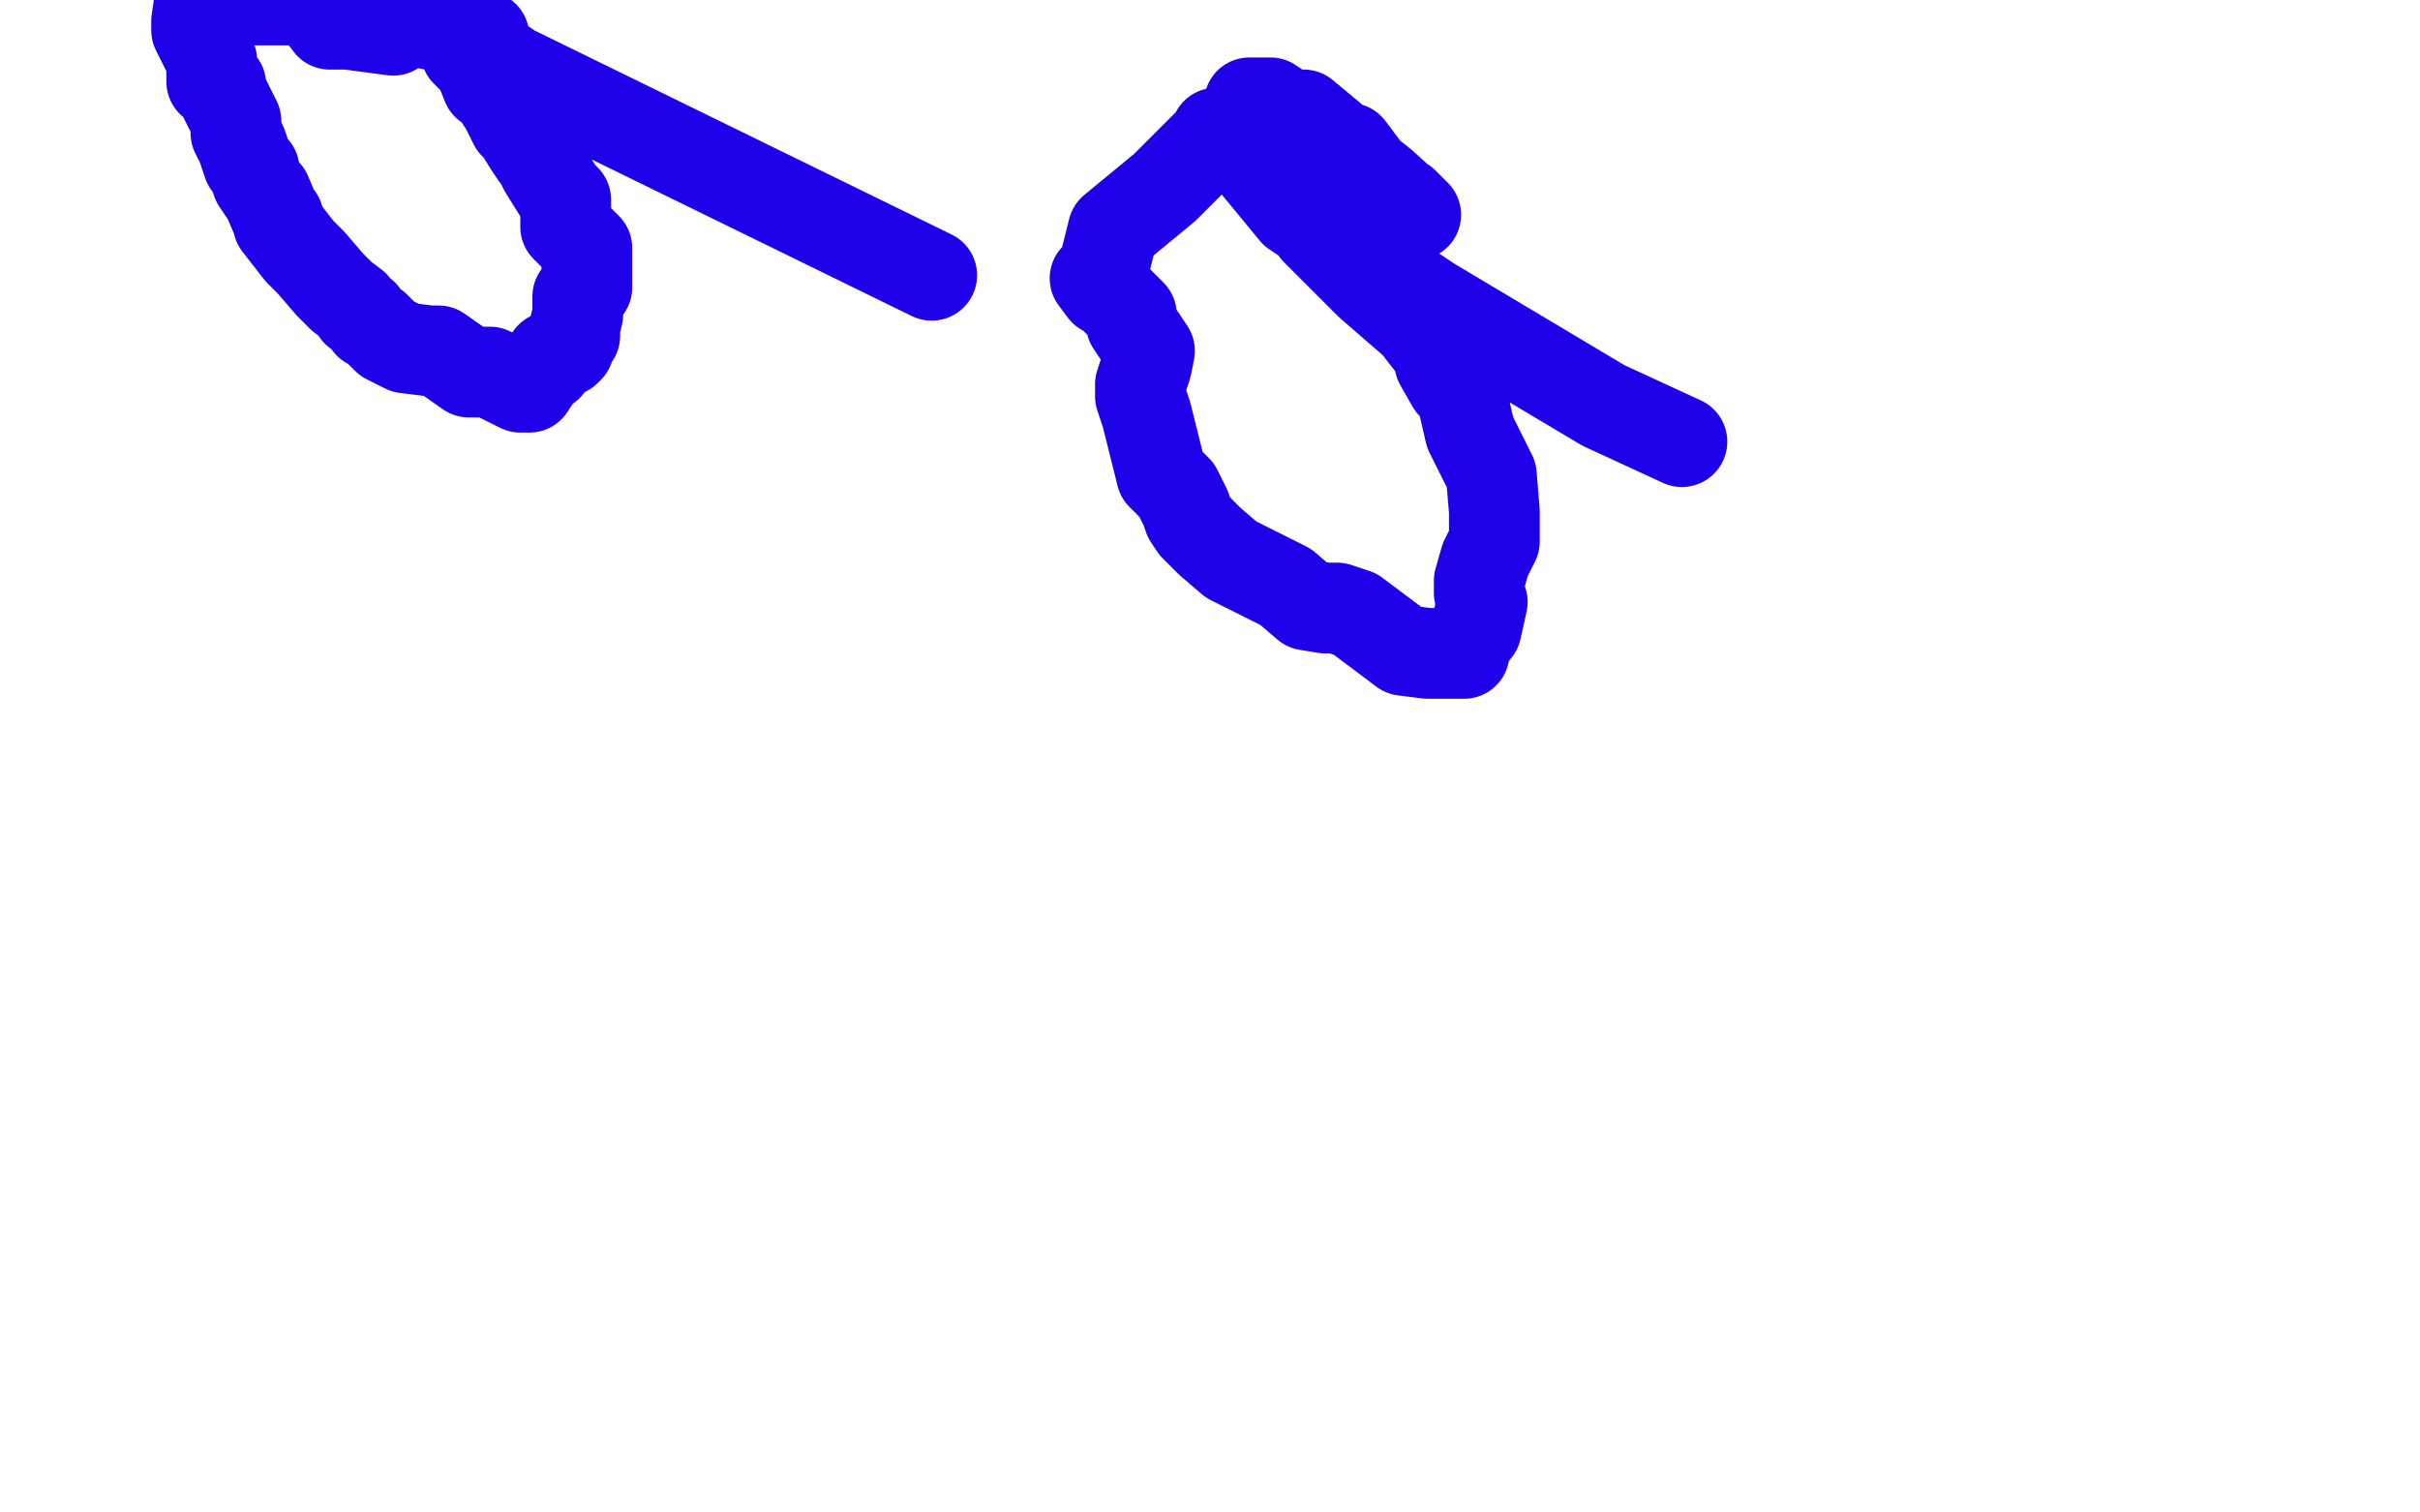
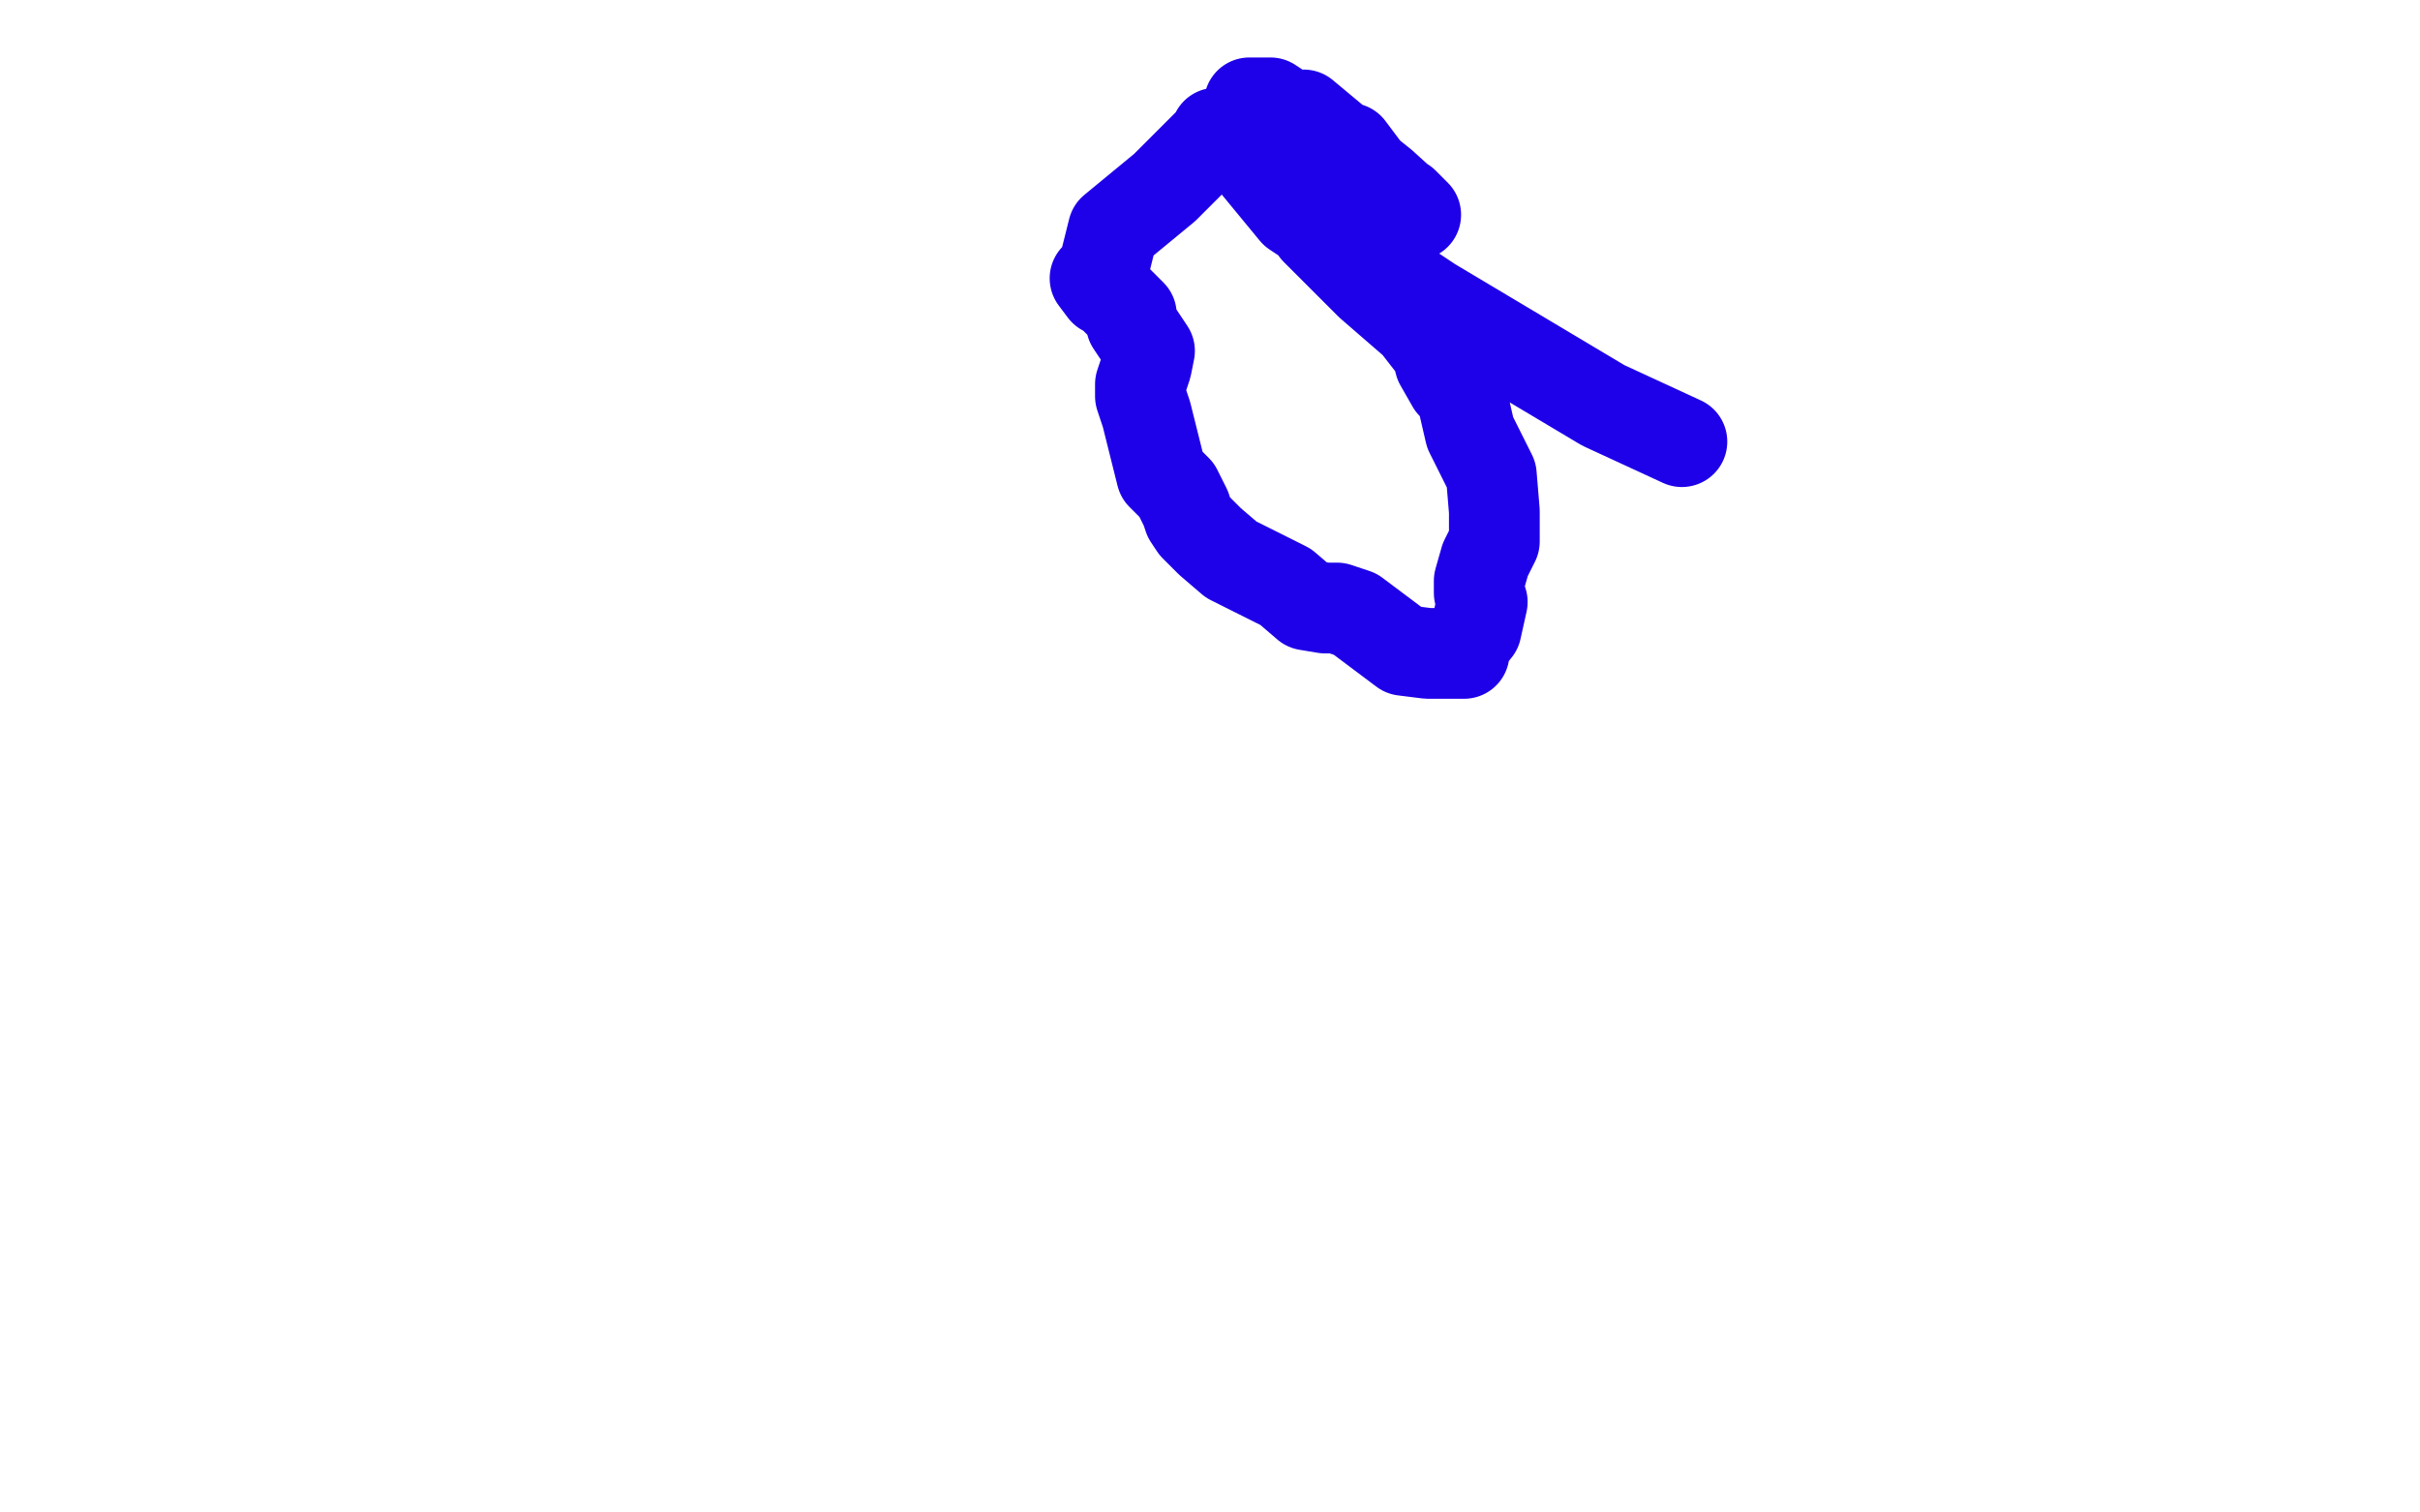
<svg xmlns="http://www.w3.org/2000/svg" width="800" height="500" version="1.1" style="stroke-antialiasing: false">
  <desc>This SVG has been created on https://colorillo.com/</desc>
-   <rect x="0" y="0" width="800" height="500" style="fill: rgb(255,255,255); stroke-width:0" />
-   <polyline points="160,12 154,9 153,6 151,6 148,5 147,3 144,3 143,2 141,2 138,0 142,8 135,5 132,5 128,4 130,10 115,8 109,8 103,0 66,0 65,7 65,10 70,20 70,21 70,23 70,24 70,27 73,28 73,30 78,40 78,44 80,48 82,54 84,56 84,57 85,60 87,63 88,64 91,71 92,72 92,74 99,83 103,87 109,94 110,95 113,98 117,101 118,103 120,104 122,107 124,108 128,112 134,115 142,116 145,116 155,123 162,123 172,128 174,128 175,128 179,122 181,121 182,118 187,116 188,115 189,112 190,111 190,109 190,108 191,104 191,102 191,98 194,95 194,92 194,91 194,89 194,88 194,86 194,82 192,80 187,75 187,72 187,66 185,64 180,56 178,52 177,51 175,48 170,40 170,41 169,39 167,35 165,32 165,31 161,28 159,23 158,21 154,17 150,7 147,7 147,6 149,9 169,23 308,91" style="fill: none; stroke: #1e00e9; stroke-width: 30; stroke-linejoin: round; stroke-linecap: round; stroke-antialiasing: false; stroke-antialias: 0; opacity: 1.0" />
  <polyline points="464,67 468,71 468,71 457,61 452,57 446,49 443,48 431,38 438,45 437,45 432,42 420,34 419,34 413,34 412,41 405,43 404,44 402,44 403,44 385,62 368,76 364,92 365,96 362,92 370,100 374,104 374,107 380,116 379,121 377,127 377,130 377,131 379,137 381,145 384,157 389,162 392,168 393,171 395,174 400,179 407,185 417,190 425,194 432,200 438,201 439,201 441,201 442,201 448,203 464,215 472,216 484,216 484,214 484,213 488,208 490,199 489,196 489,192 491,185 494,179 494,172 494,169 493,157 490,151 486,143 483,130 480,127 476,120 475,116 468,107 453,94 438,79 435,76 431,69 429,67 424,59 420,55 418,52 418,54 416,52 415,51 412,50 411,49 414,53 428,70 473,100 530,134 556,146" style="fill: none; stroke: #1e00e9; stroke-width: 30; stroke-linejoin: round; stroke-linecap: round; stroke-antialiasing: false; stroke-antialias: 0; opacity: 1.0" />
</svg>